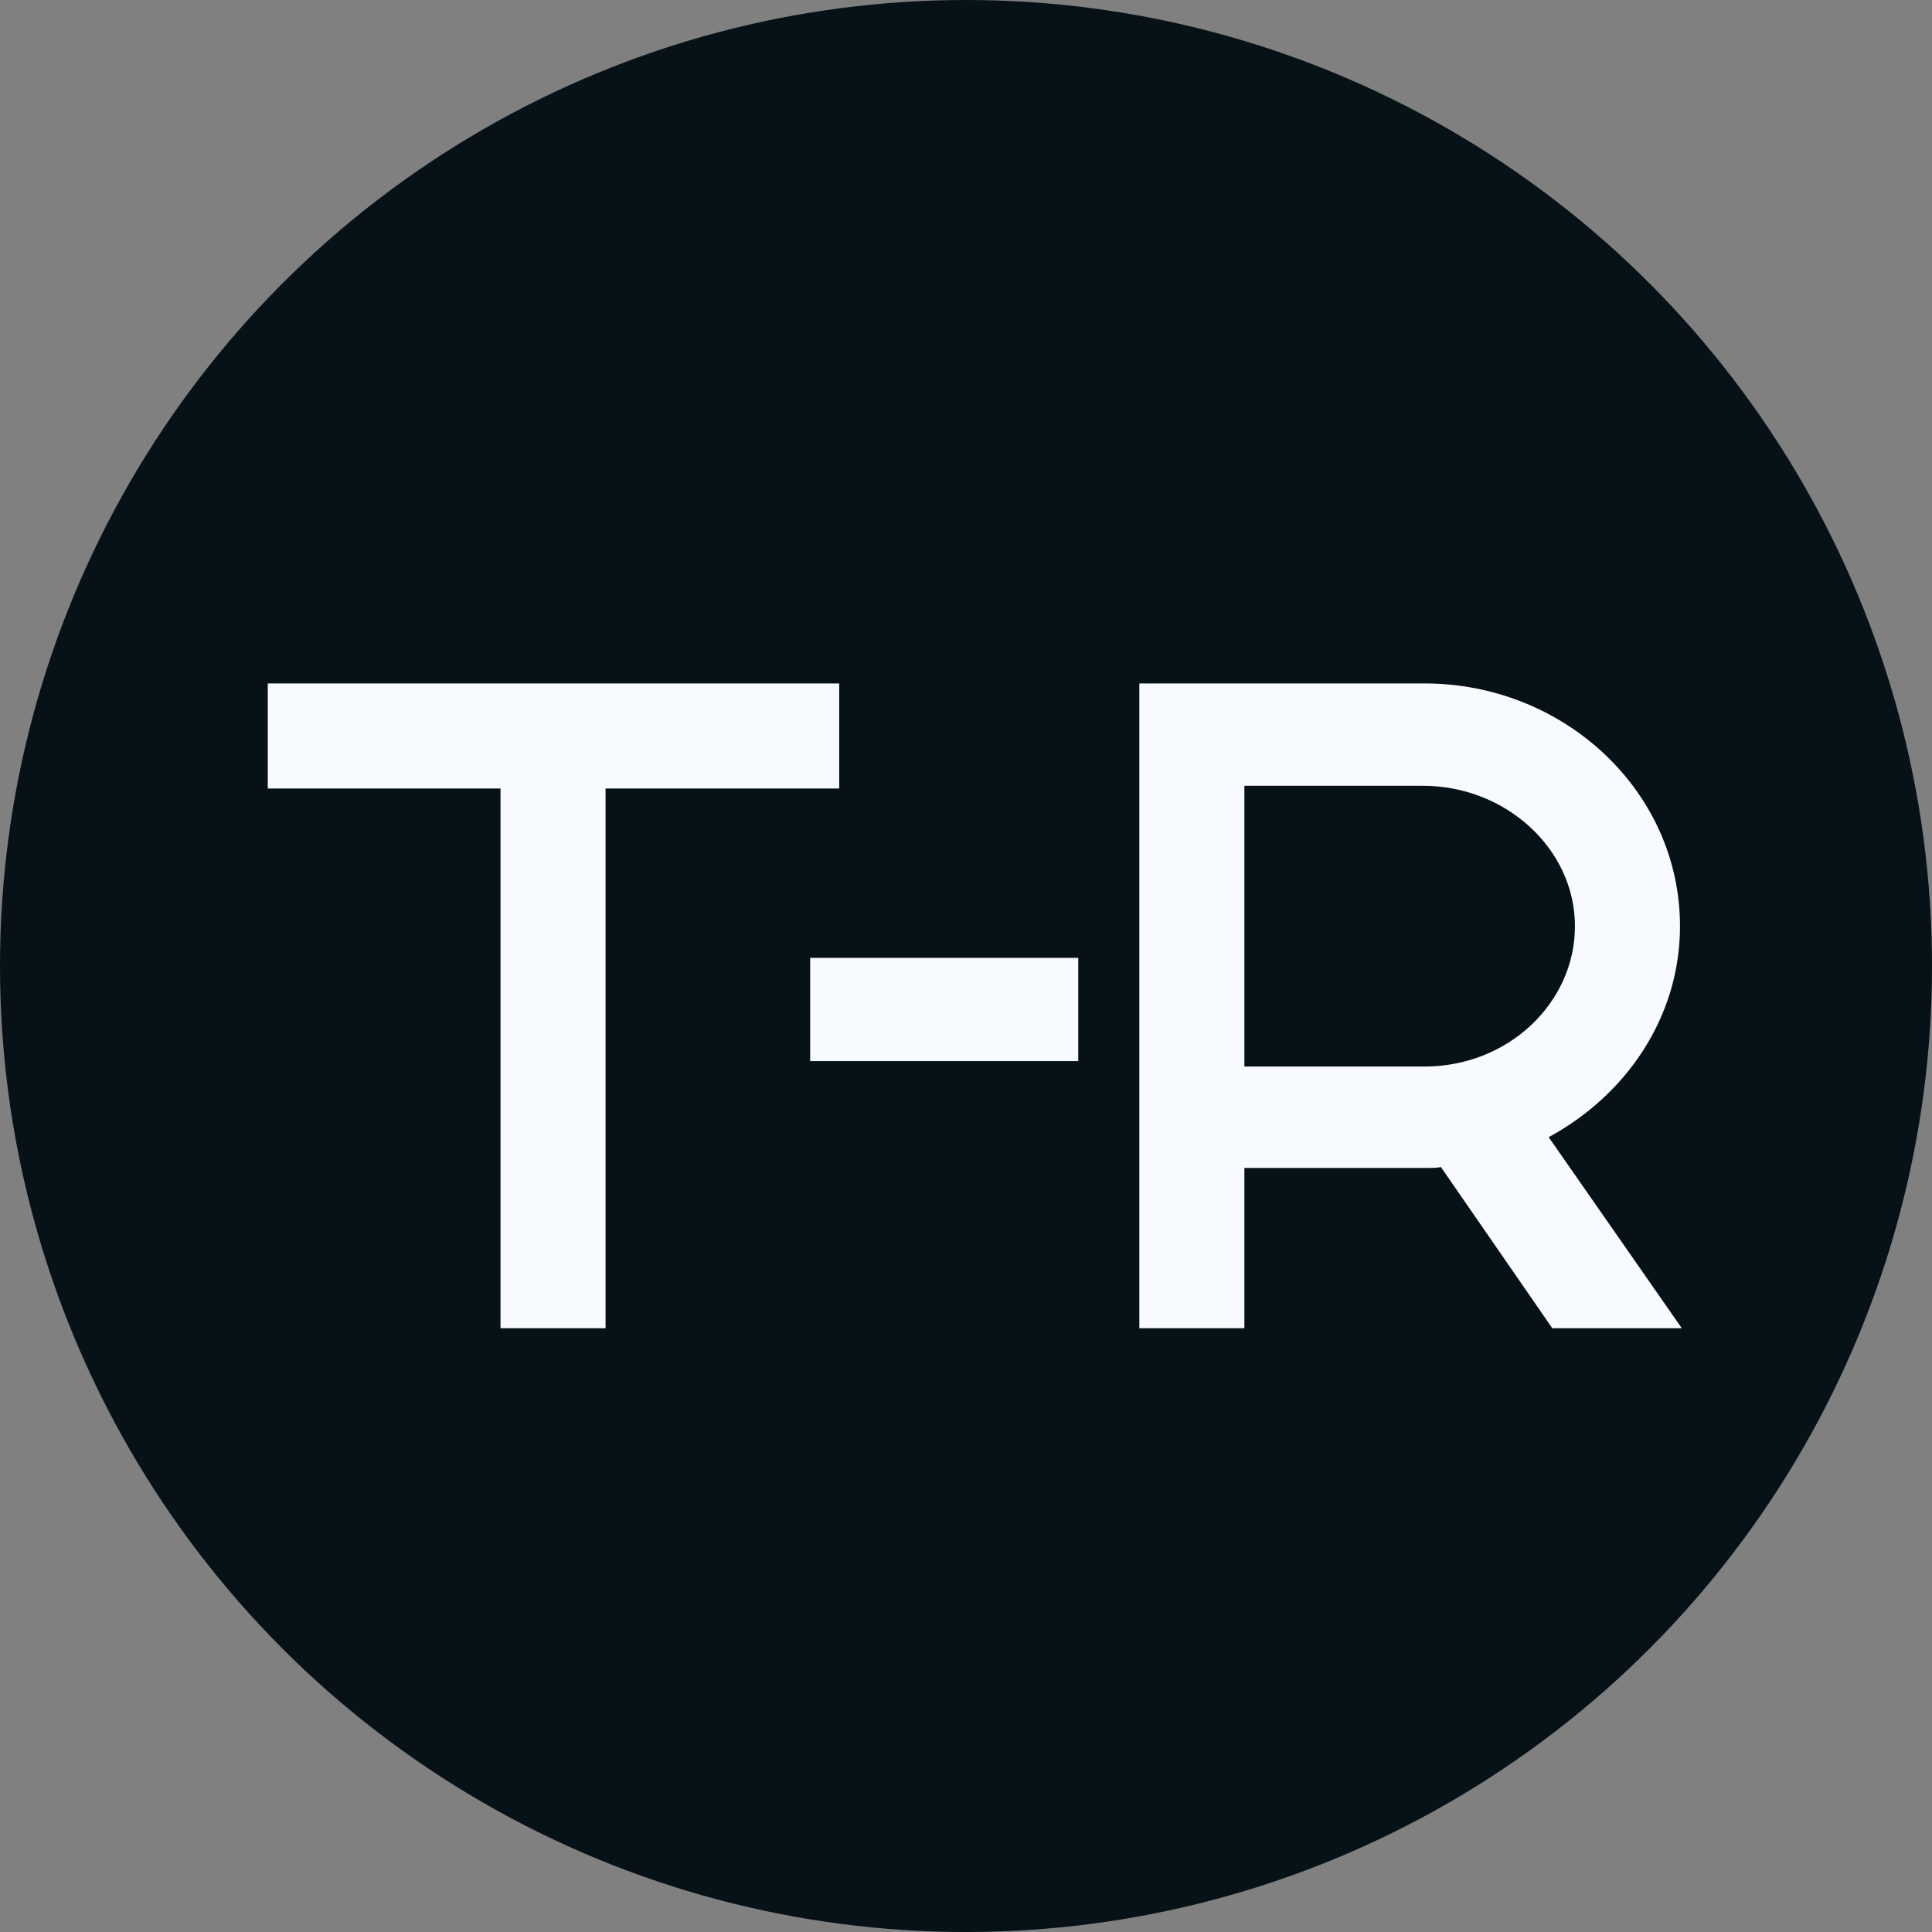
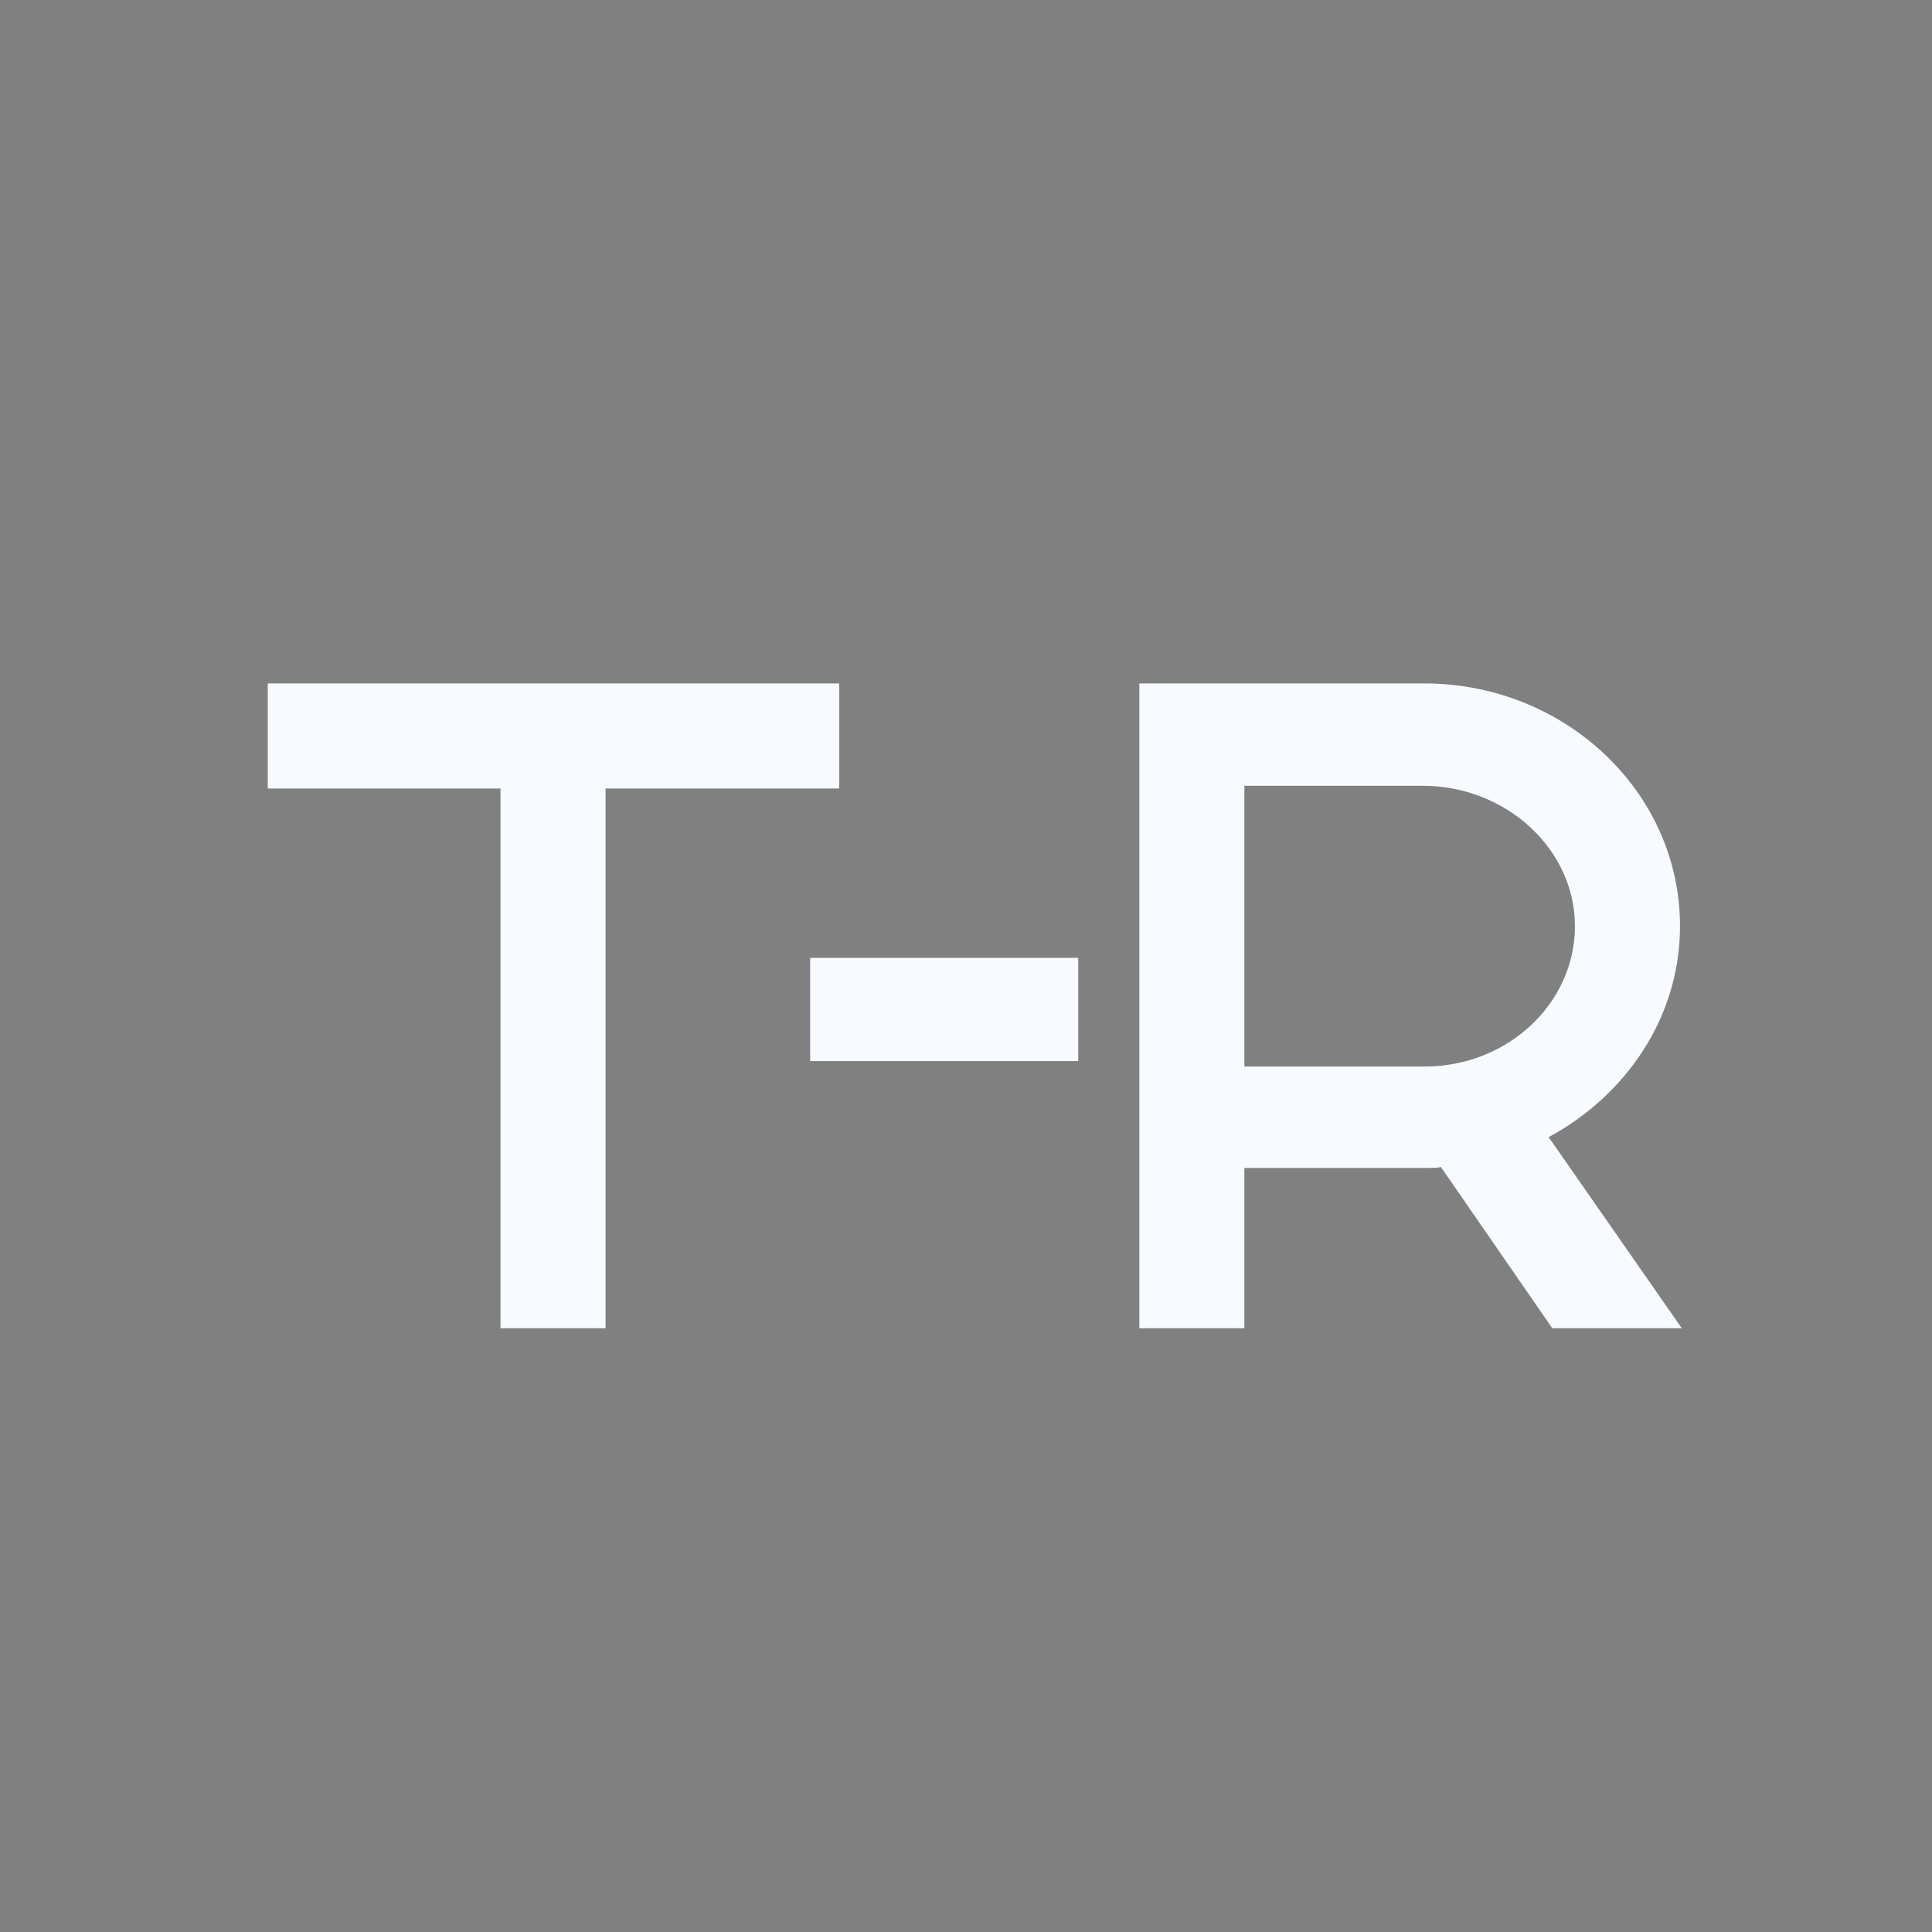
<svg xmlns="http://www.w3.org/2000/svg" width="32" height="32" viewBox="0 0 32 32" fill="none">
  <rect x="0" y="0" width="32" height="32" fill="#808080" stroke="none" />
-   <circle cx="16" cy="16" r="16" fill="#061118" />
  <path d="M8.29 22V13.06H4.435V11.32H13.9V13.06H10.03V22H8.29ZM13.419 17.575V15.865H17.859V17.575H13.419ZM20.611 17.665H23.596C24.976 17.665 26.086 16.615 26.086 15.34C26.086 14.065 24.946 13.015 23.566 13.015H20.611V17.665ZM18.871 22V11.32H23.596C25.906 11.32 27.826 13.105 27.826 15.34C27.826 16.855 26.926 18.145 25.651 18.835L27.856 22H25.711L23.866 19.33C23.806 19.345 23.701 19.345 23.641 19.345H20.611V22H18.871Z" fill="#F7FAFF" />
</svg>